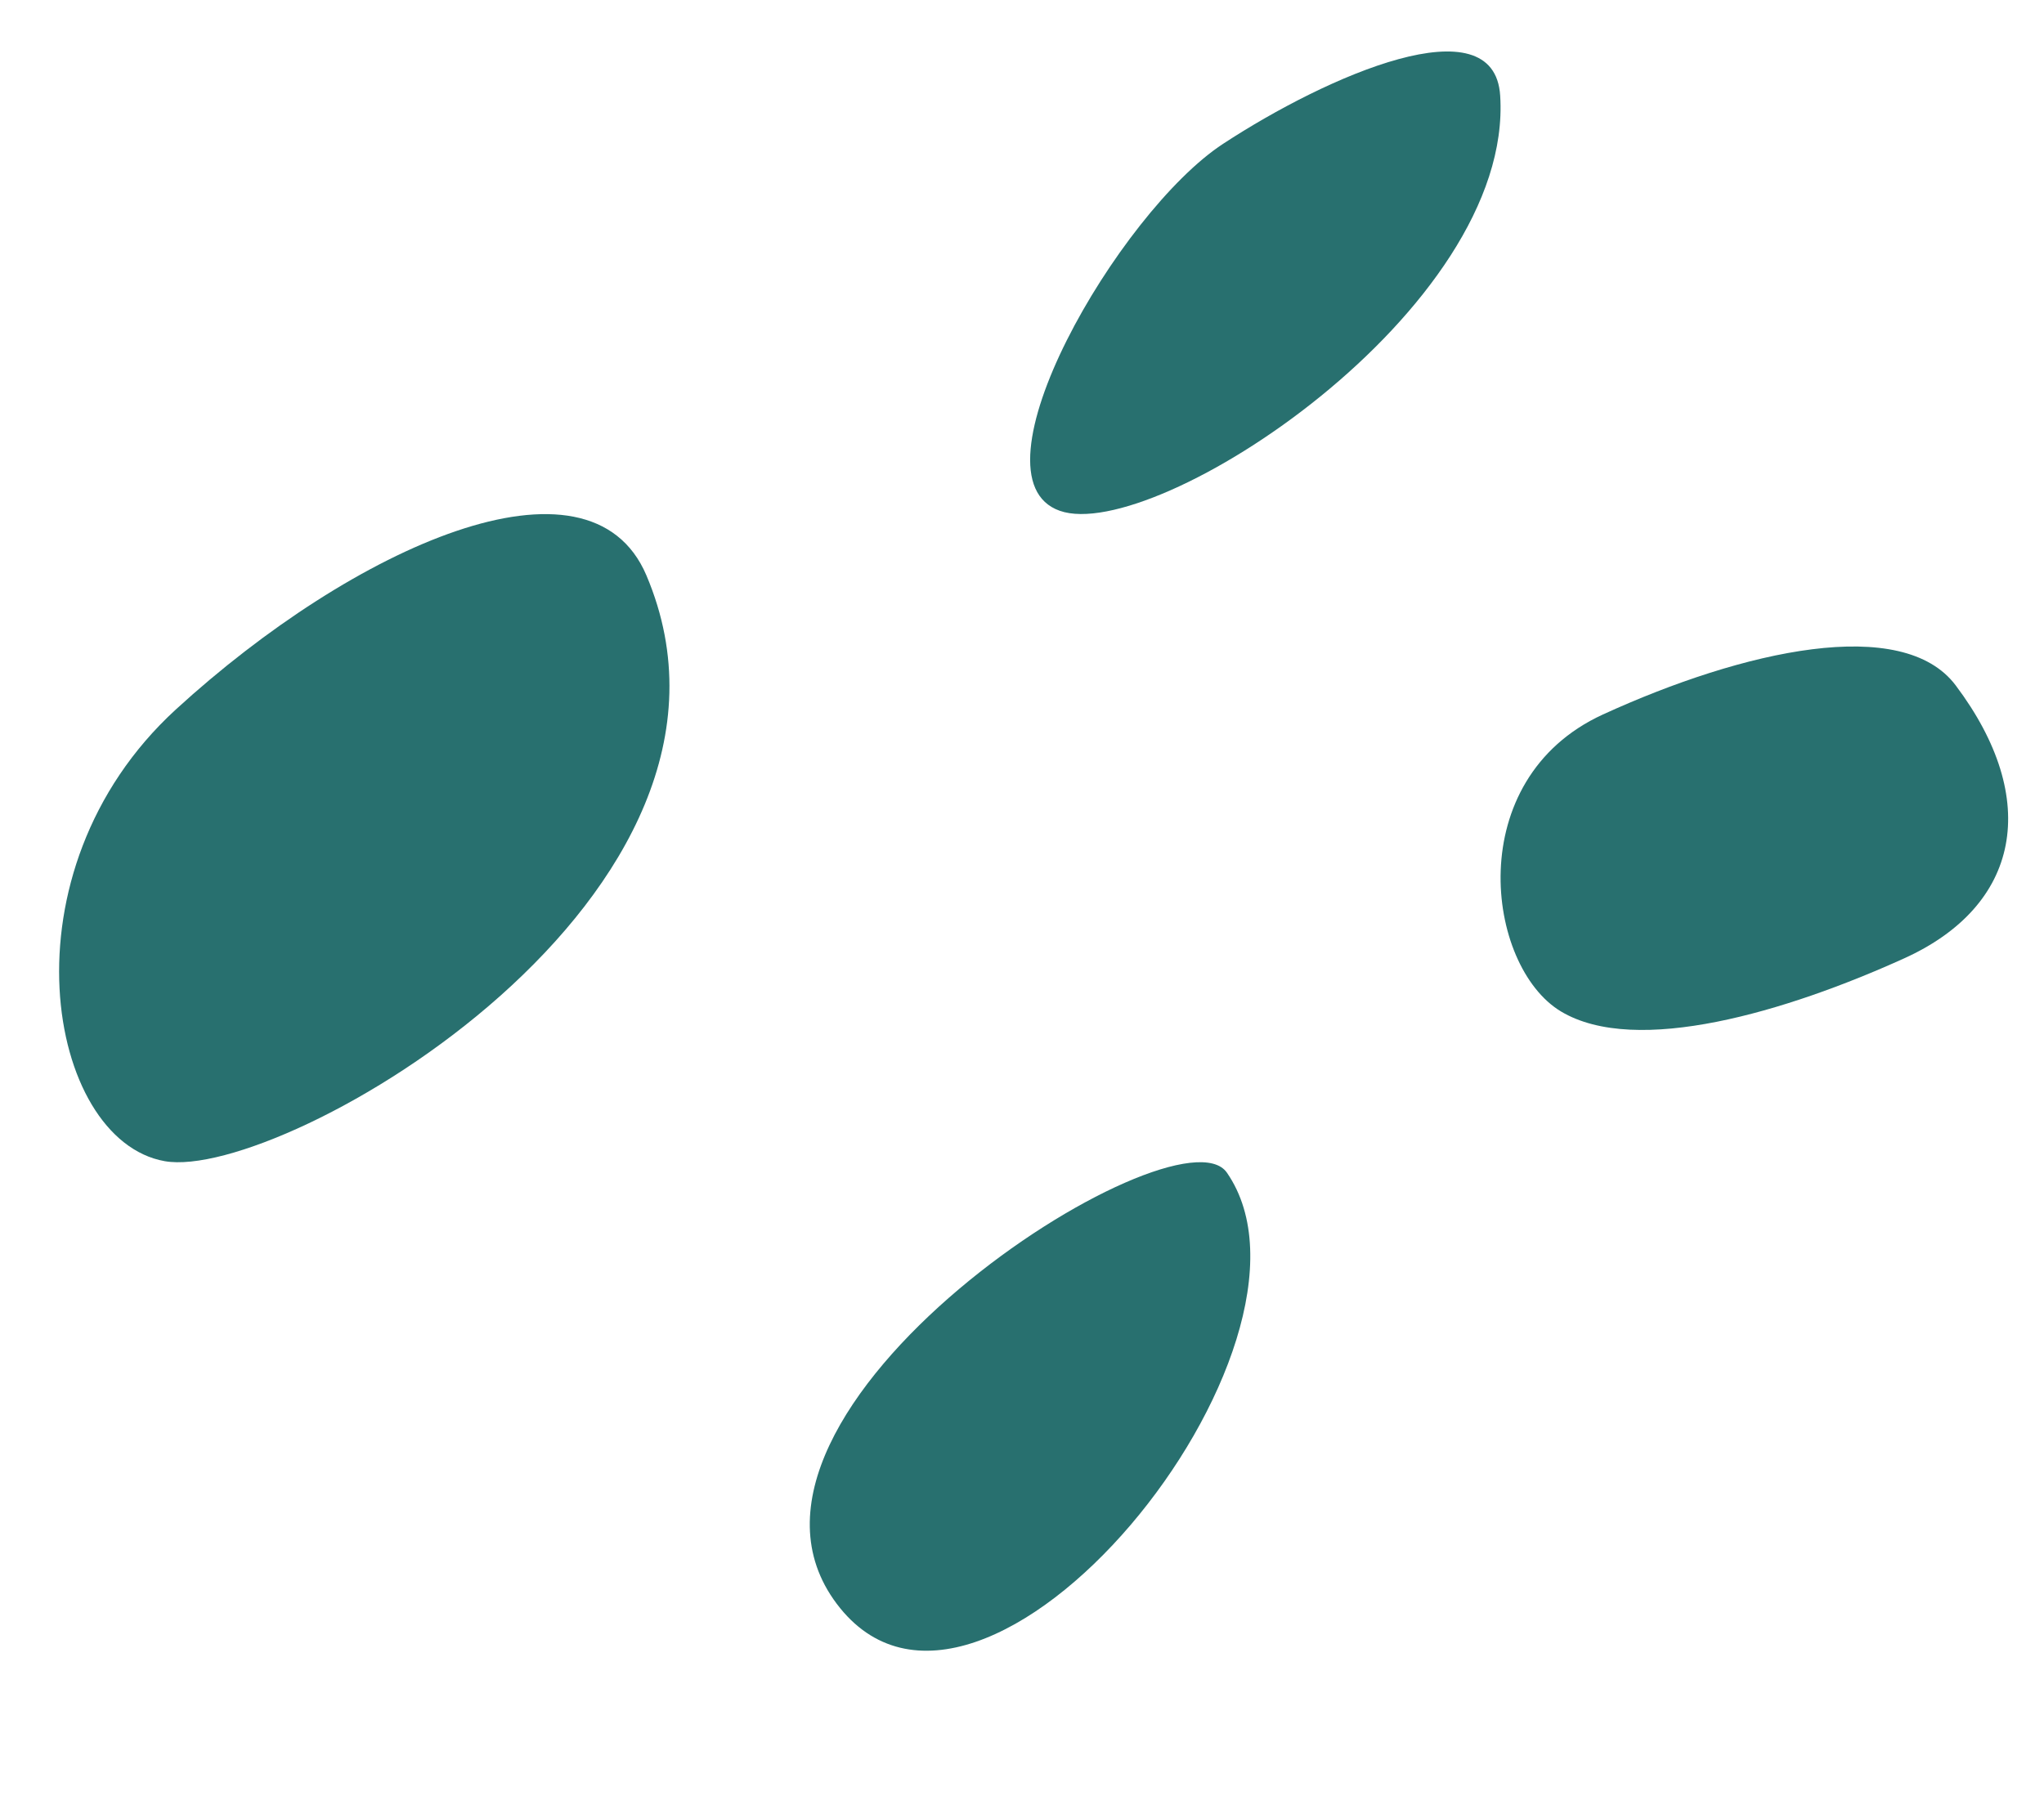
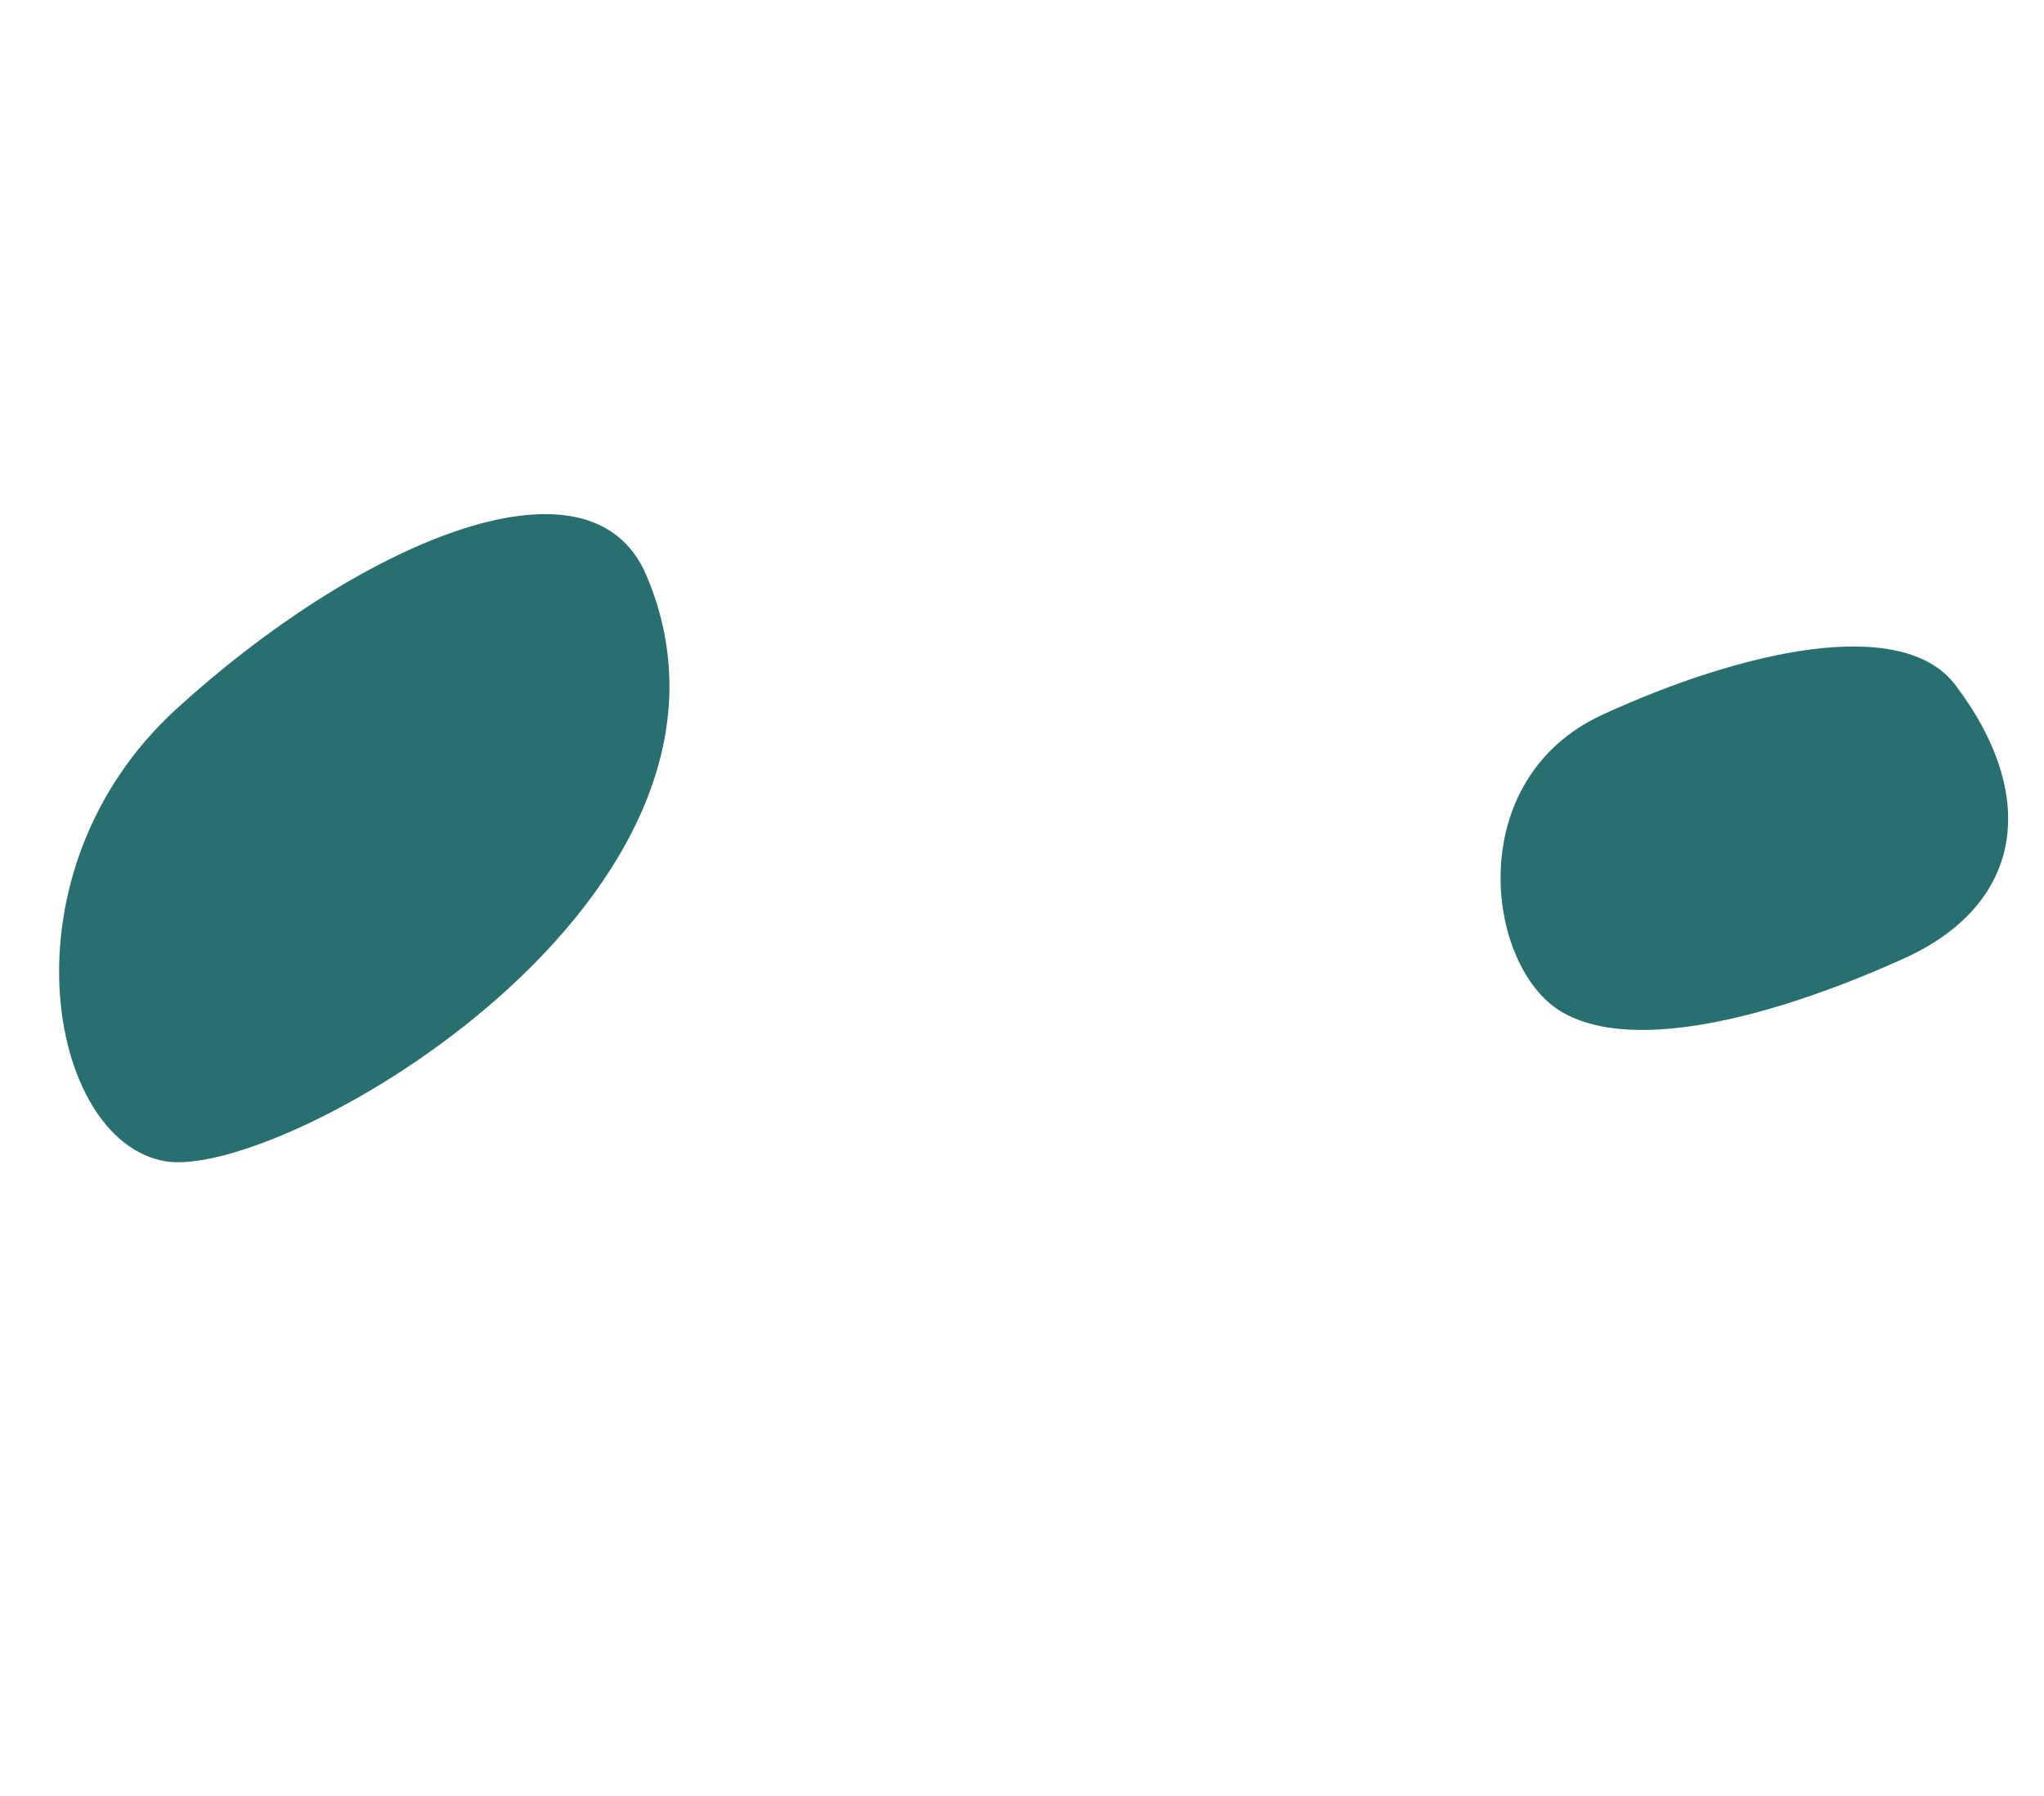
<svg xmlns="http://www.w3.org/2000/svg" fill="#000000" height="31.2" preserveAspectRatio="xMidYMid meet" version="1" viewBox="1.3 1.9 35.5 31.2" width="35.5" zoomAndPan="magnify">
  <g fill="#28706f" fill-rule="evenodd" id="change1_1">
    <path d="M 35.266 13.805 C 34.344 12.578 31.586 13.191 29.137 14.312 C 26.684 15.438 27.105 18.684 28.41 19.469 C 29.719 20.254 32.336 19.469 34.363 18.551 C 36.391 17.637 36.758 15.789 35.266 13.805" />
-     <path d="M 27.355 3.562 C 27.254 1.941 24.355 3.211 22.543 4.398 C 20.73 5.582 18.059 10.195 19.707 10.773 C 21.359 11.355 27.594 7.281 27.355 3.562" />
-     <path d="M 22.609 22.27 C 21.754 21.031 13.312 26.406 15.832 29.758 C 18.352 33.109 24.668 25.25 22.609 22.27" />
    <path d="M 12.527 11.895 C 11.535 9.559 7.441 11.398 4.355 14.223 C 1.273 17.047 2.113 21.707 4.16 22.07 C 6.207 22.434 14.875 17.434 12.527 11.895" />
  </g>
</svg>